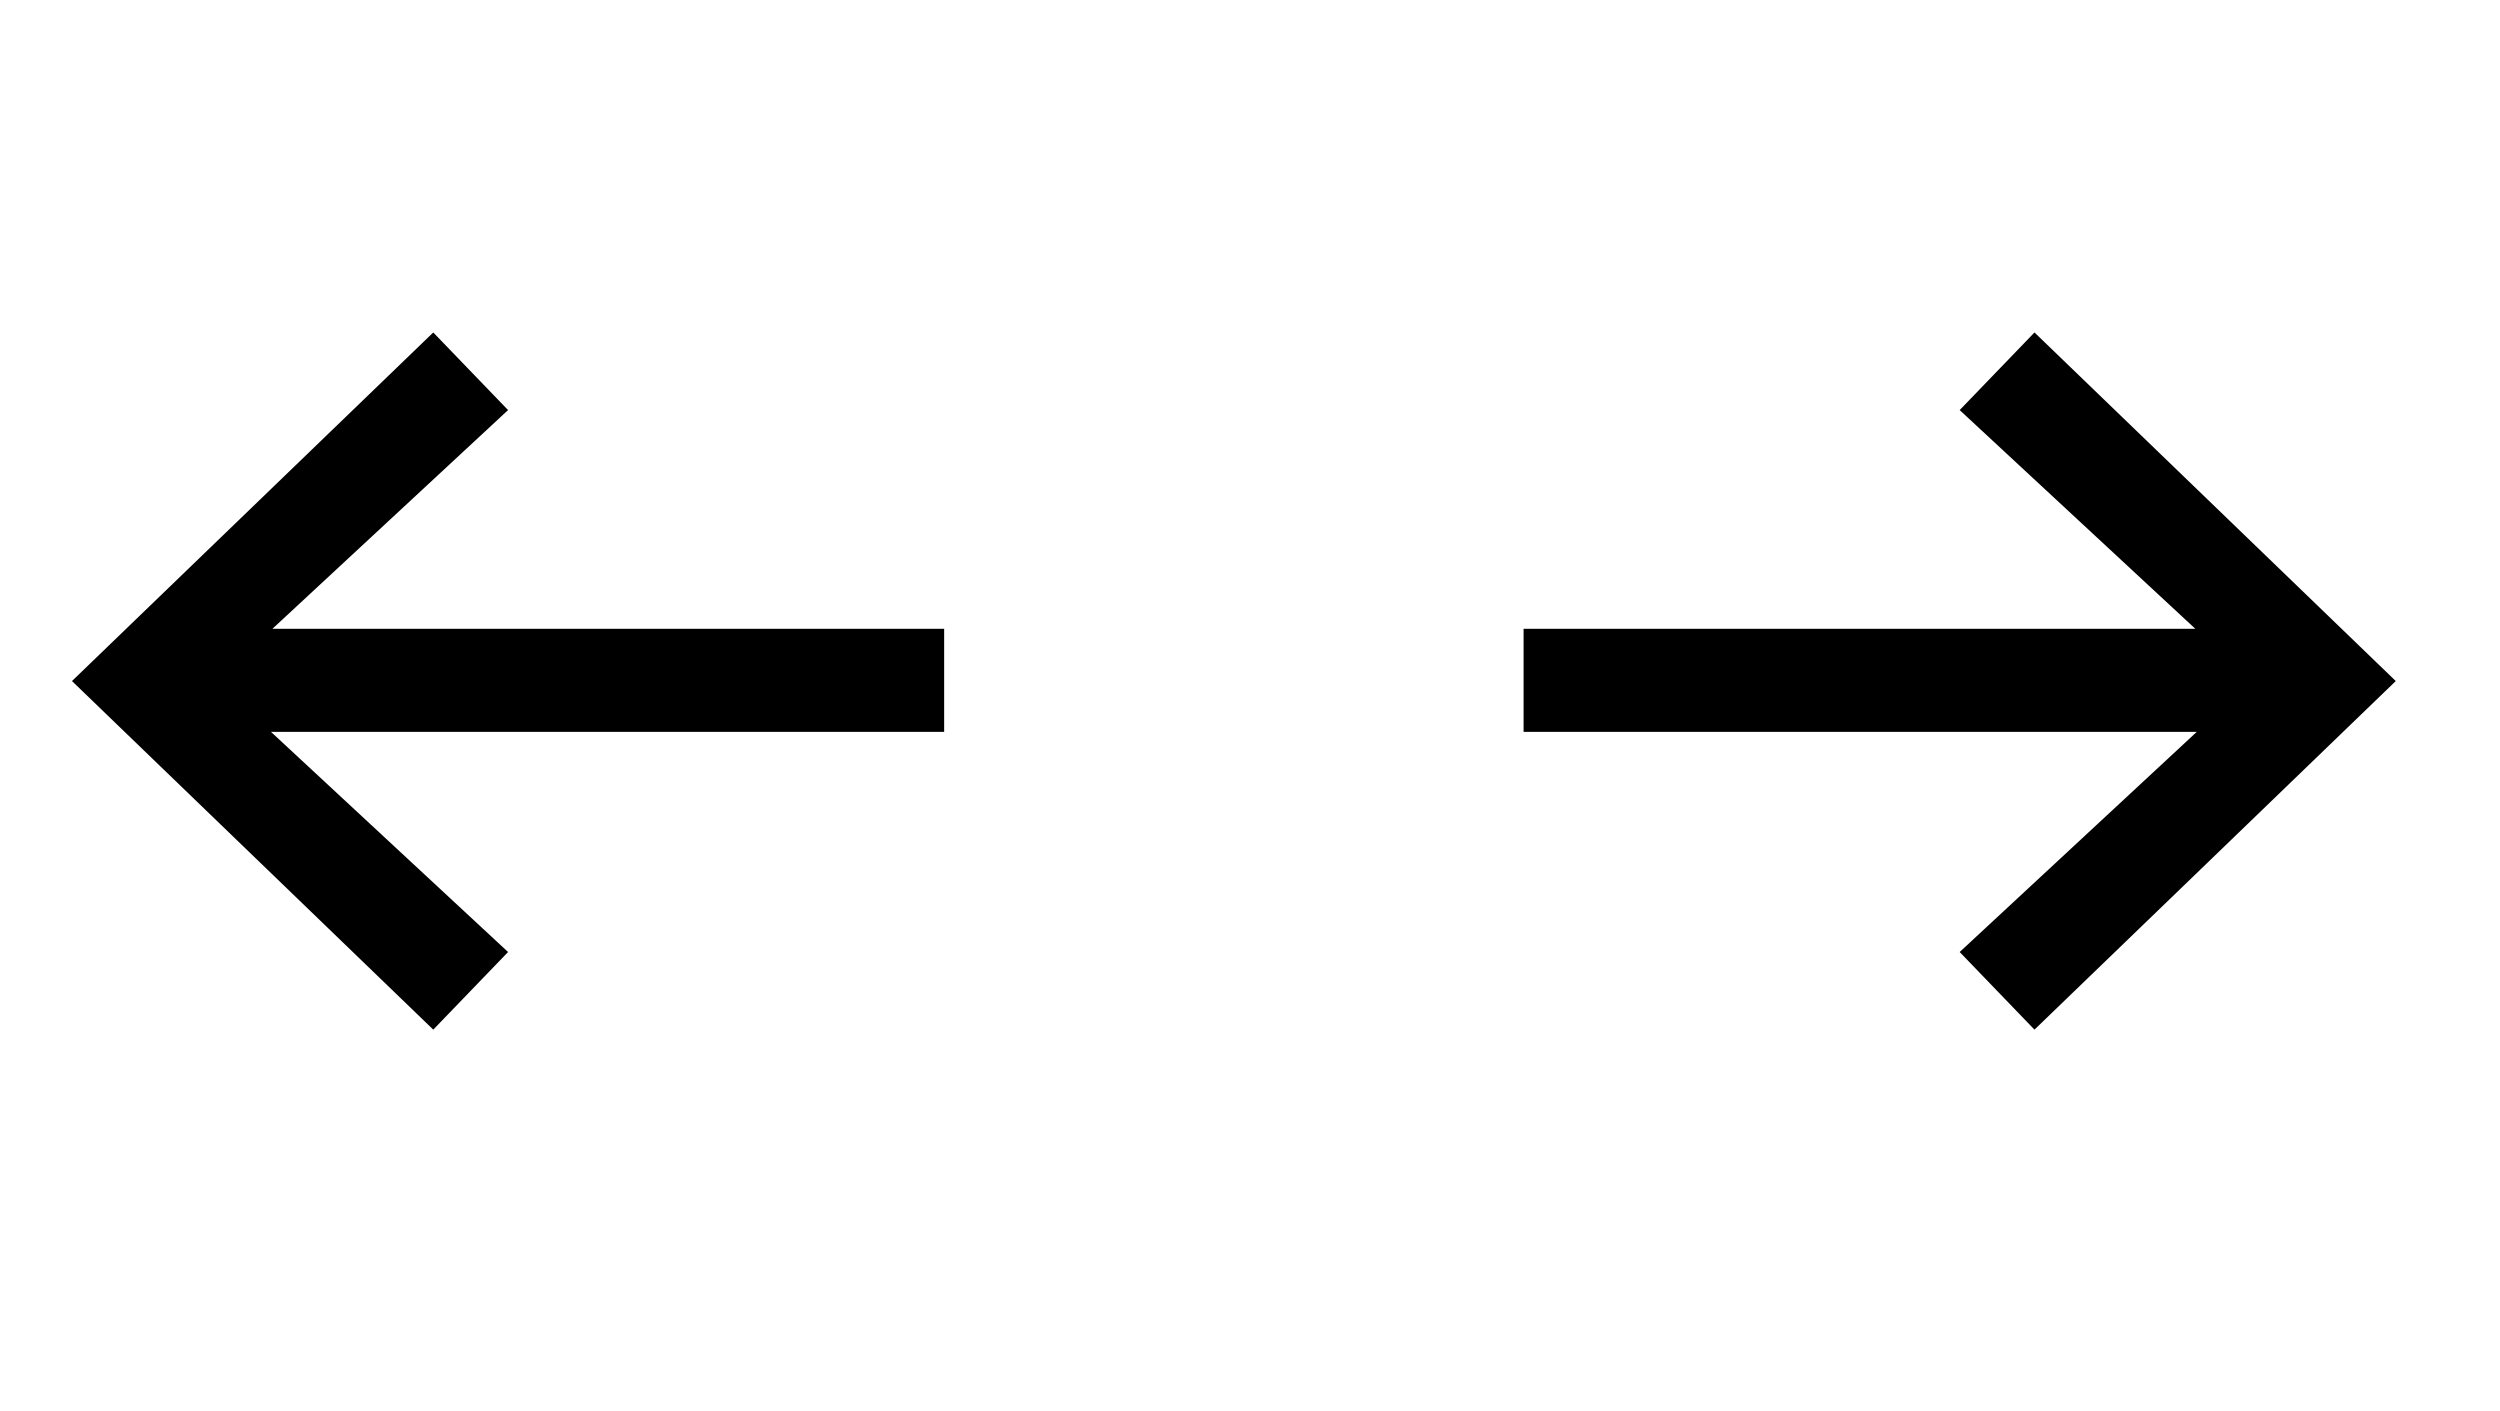
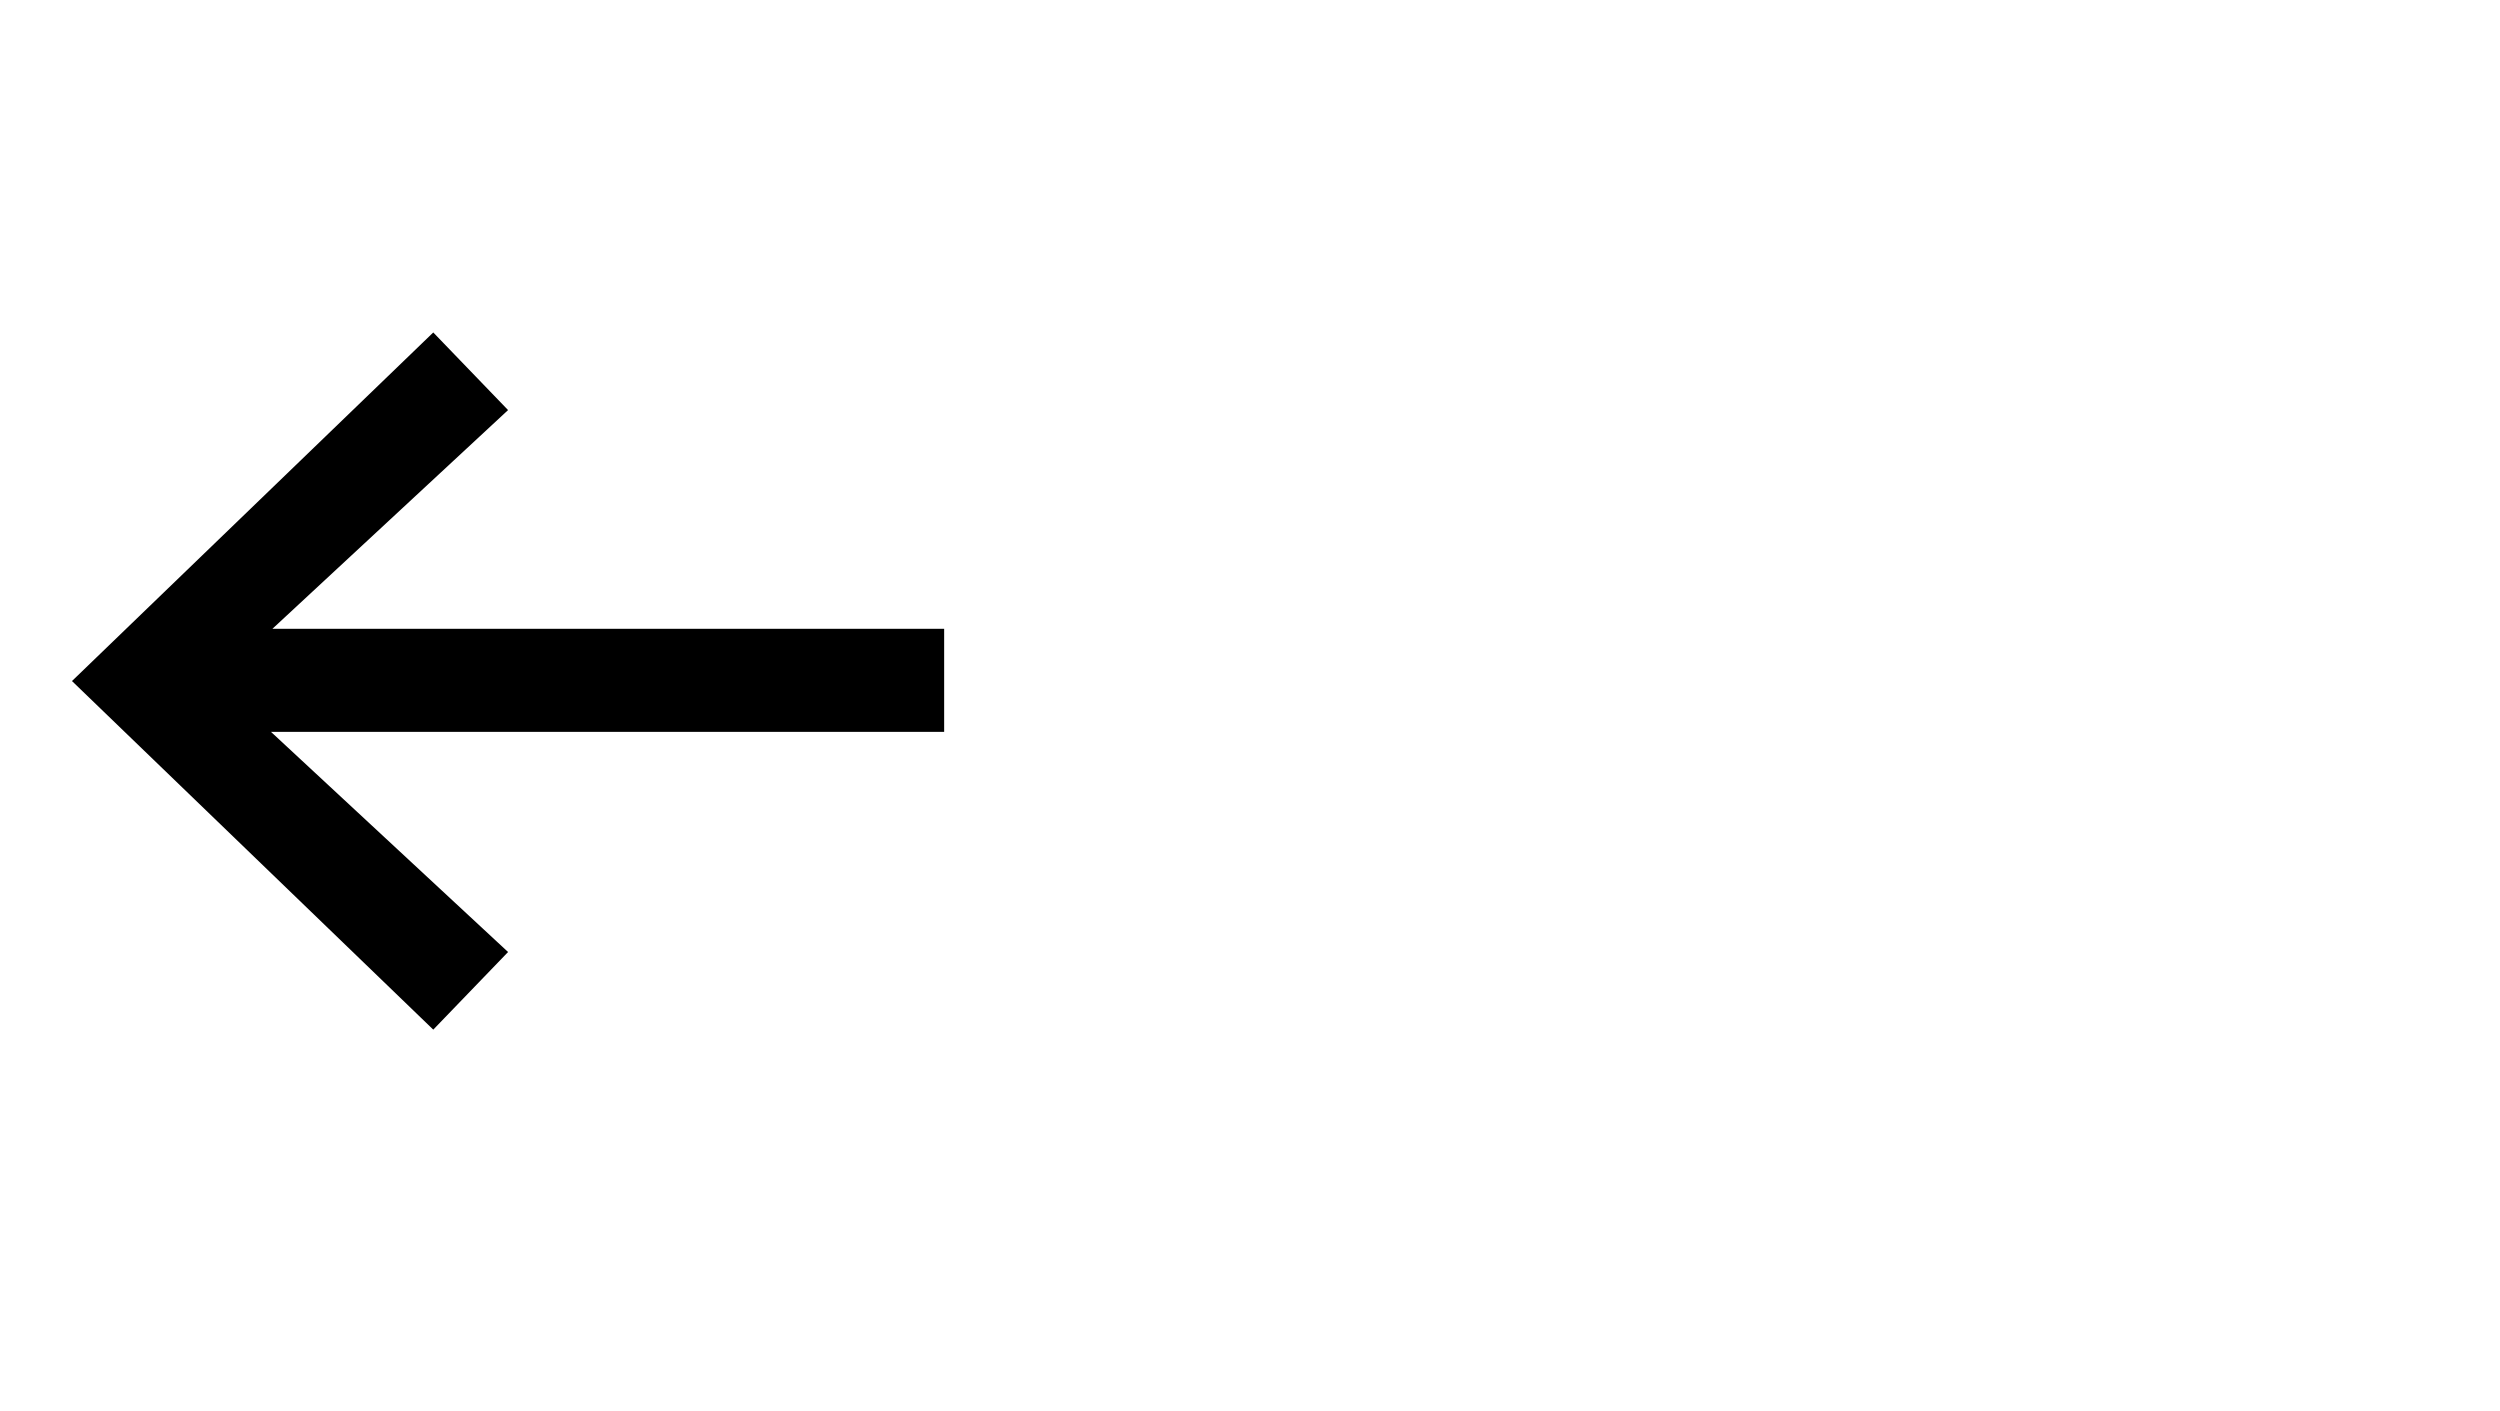
<svg xmlns="http://www.w3.org/2000/svg" width="62" height="35" viewBox="0 0 62 35" fill="none">
-   <path d="M50.455 8.245L48.6 10.17L54.445 15.595H37.785V18.15H54.48L48.6 23.61L50.455 25.535L59.415 16.89L50.455 8.245Z" fill="black" />
  <path d="M23.415 15.595H6.755L12.6 10.17L10.745 8.245L1.785 16.89L10.745 25.535L12.6 23.61L6.72 18.15H23.415V15.595Z" fill="black" />
</svg>